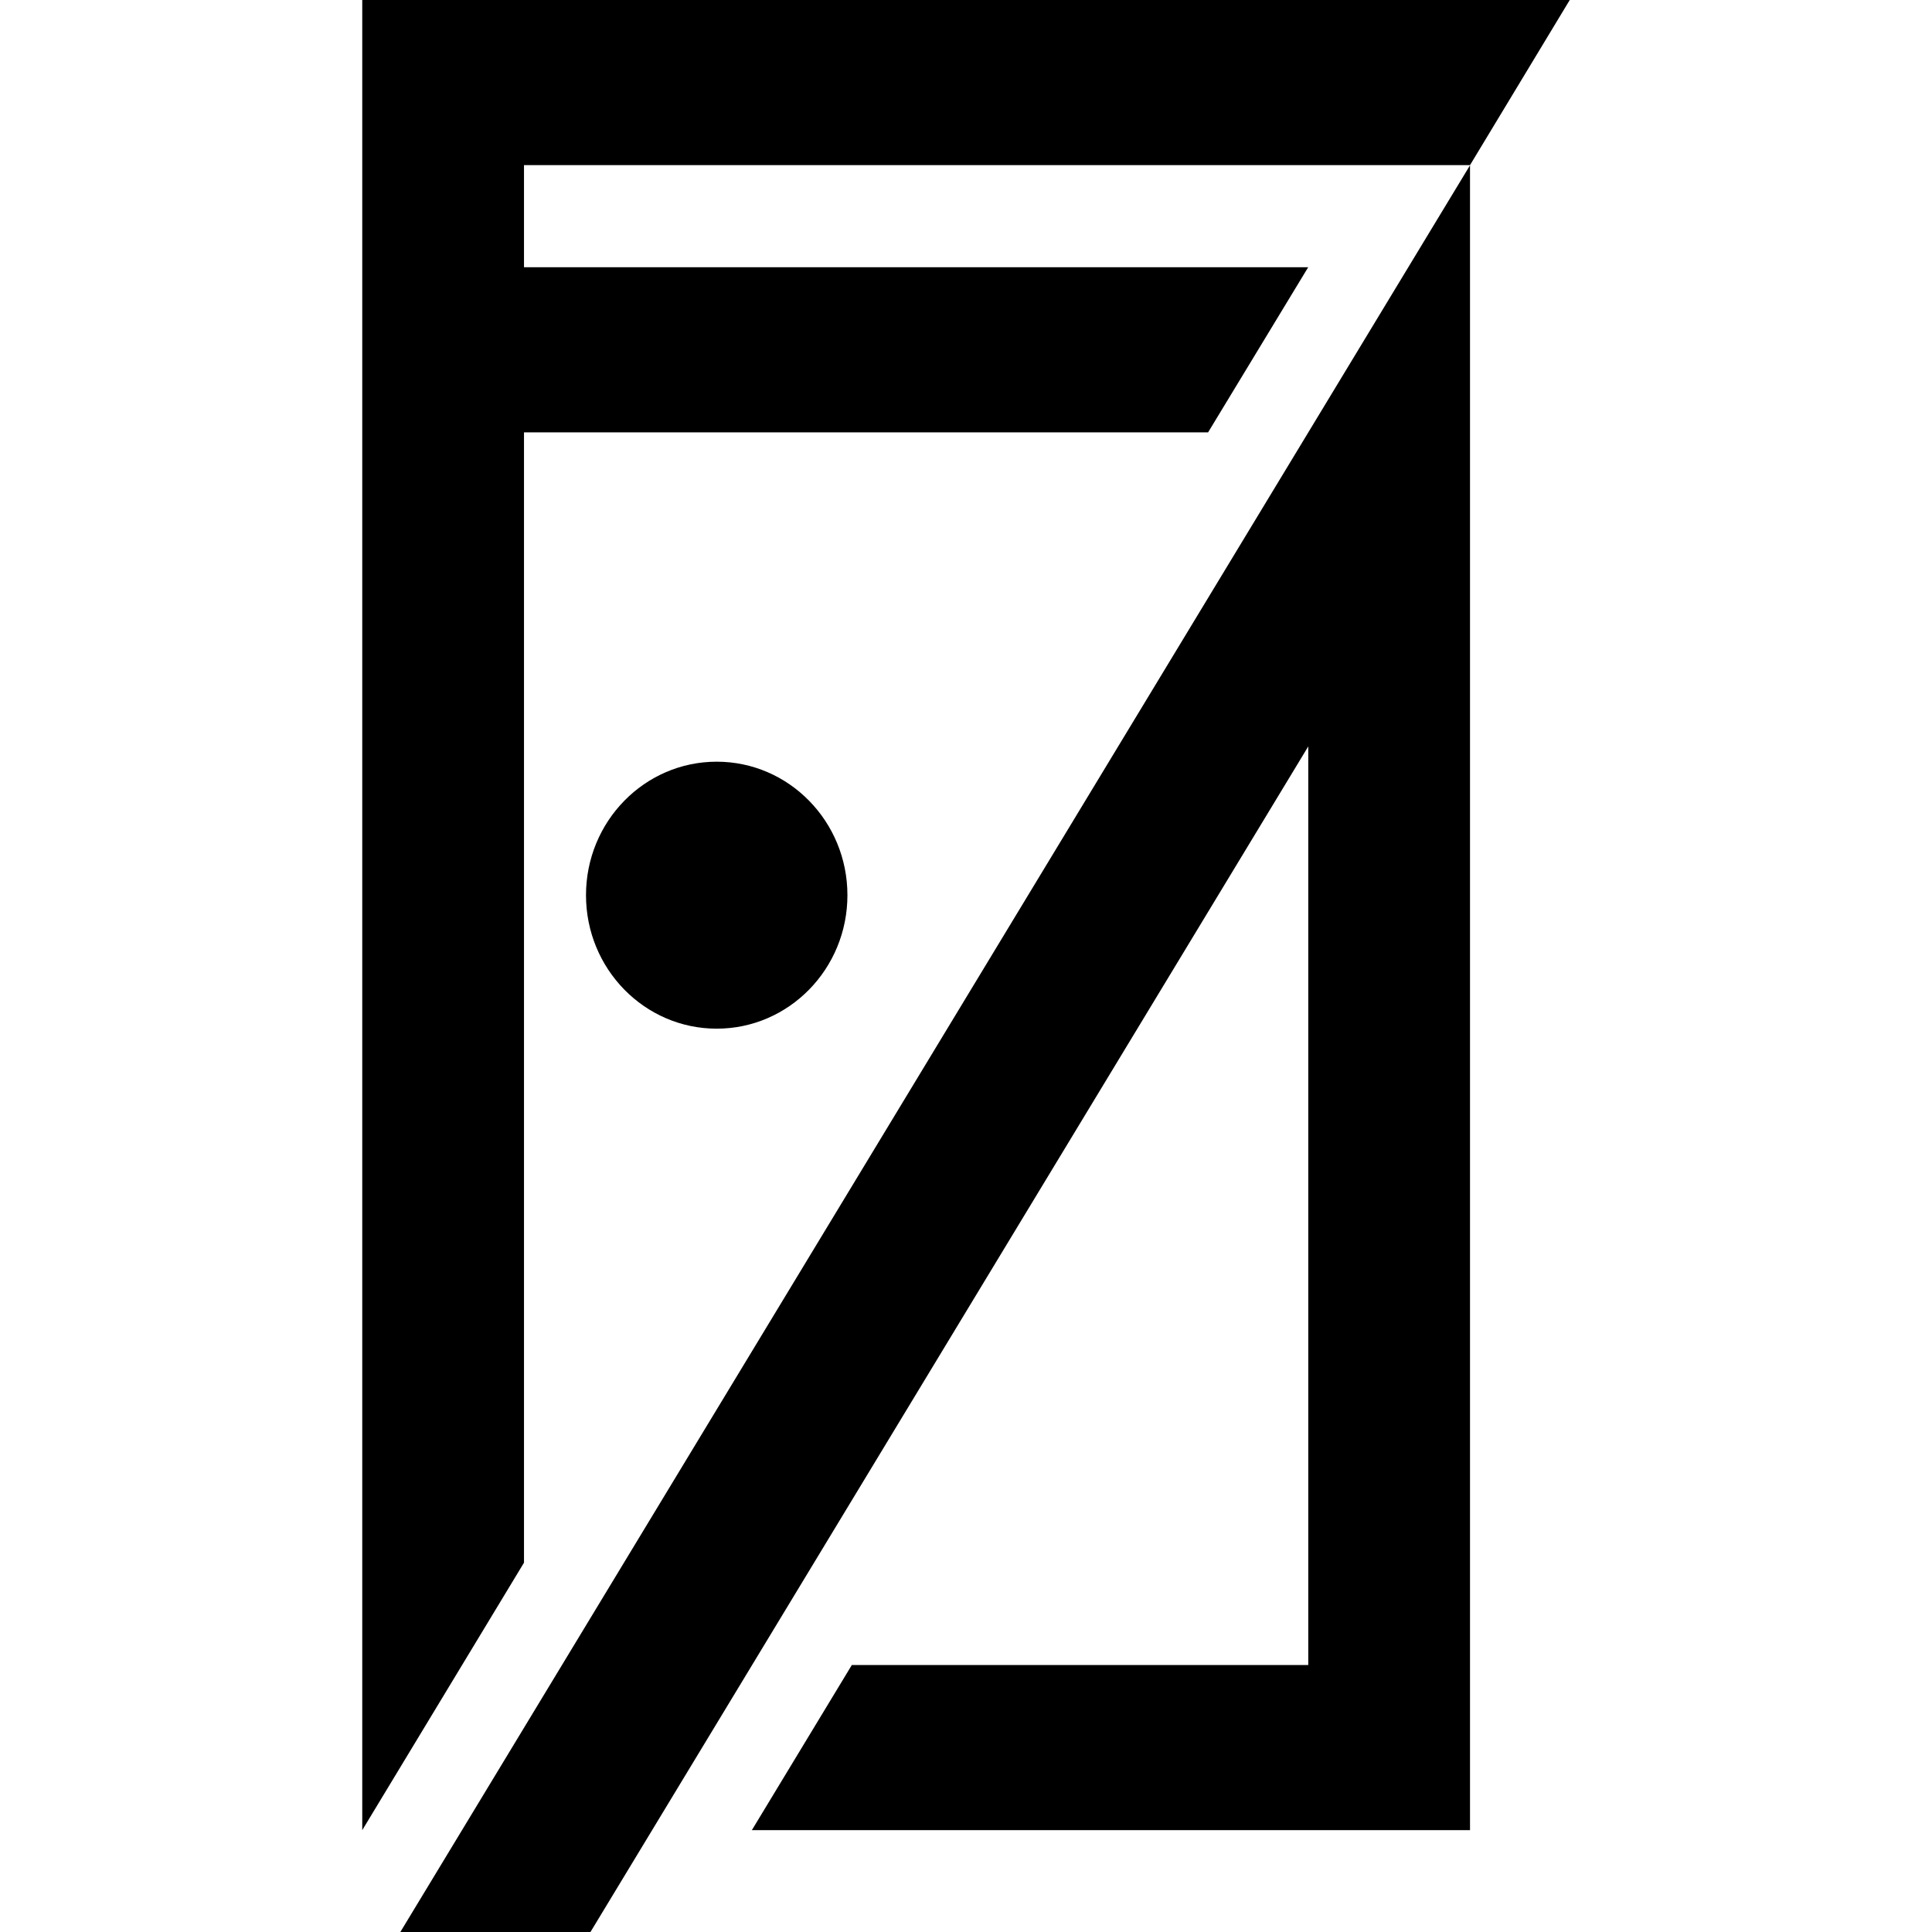
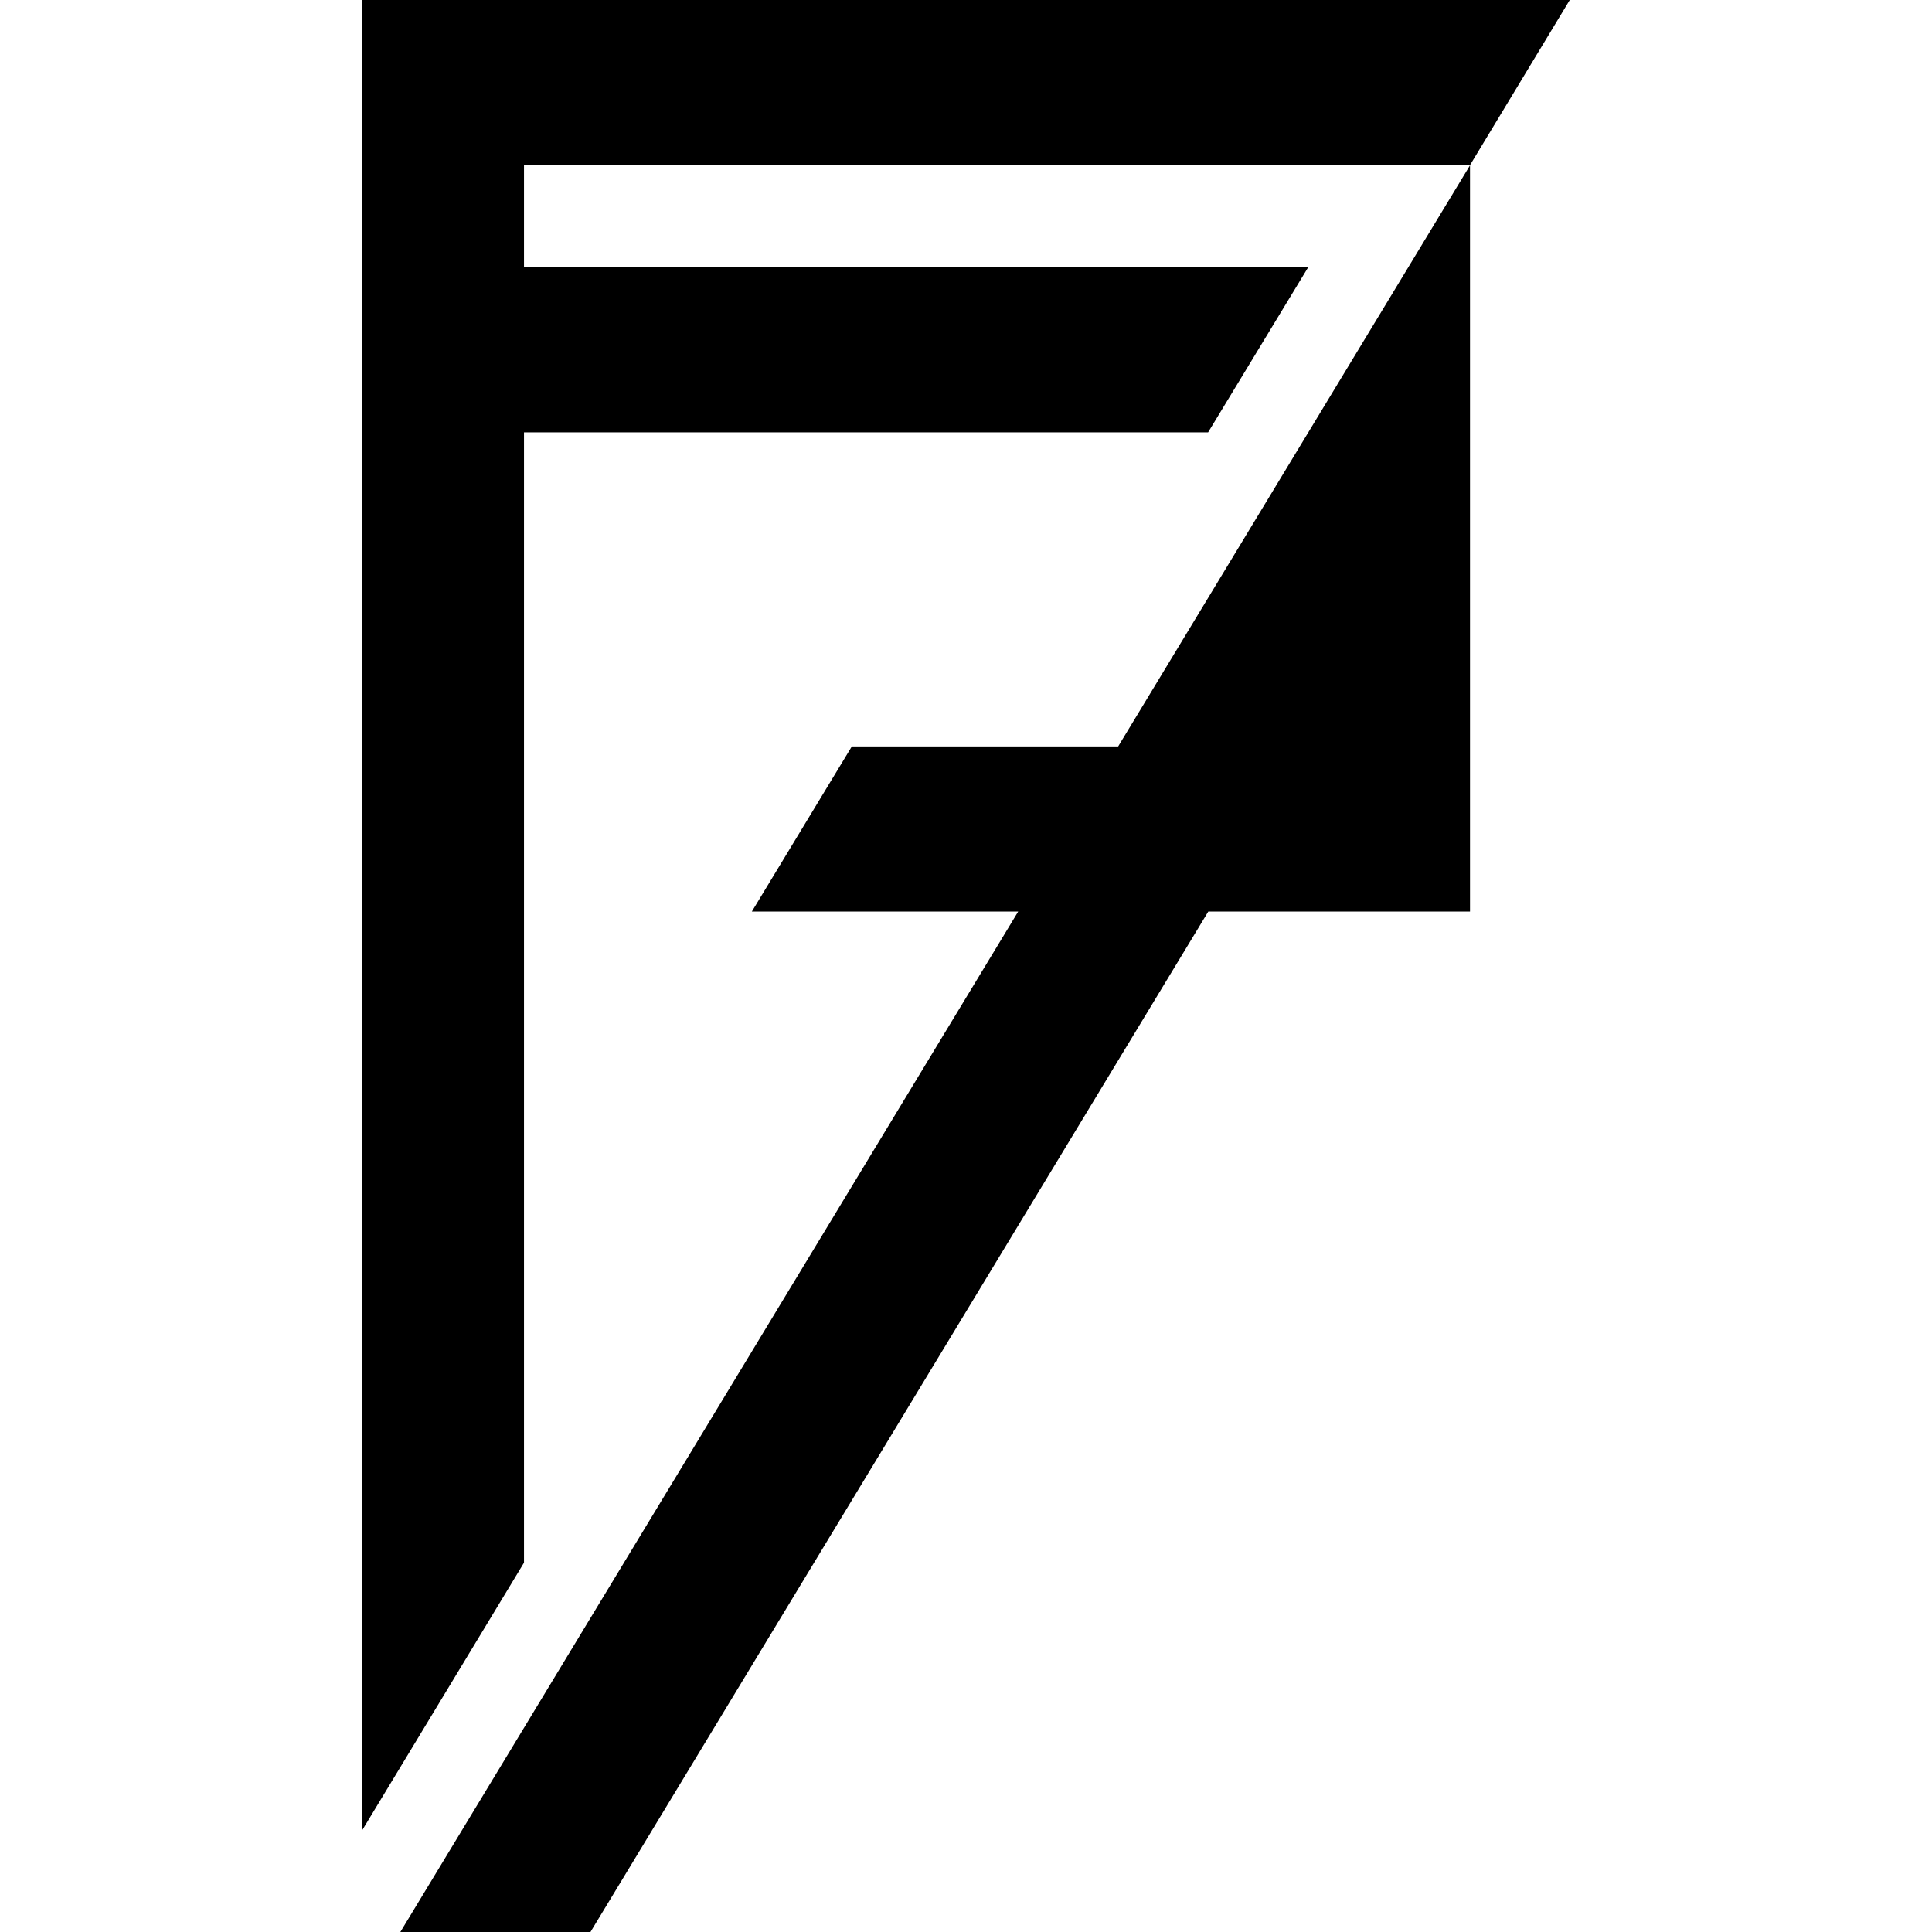
<svg xmlns="http://www.w3.org/2000/svg" id="favicon" width="32" height="32" viewBox="0 0 32 32">
  <g id="グループ_14838" data-name="グループ 14838" transform="translate(6)">
-     <path id="パス_15496" data-name="パス 15496" d="M141.622,895.062h3.149l11.889-19.637V890.64H149.1l-1.656,2.735h11.895V865.8Z" transform="translate(-140.991 -863.062)" />
+     <path id="パス_15496" data-name="パス 15496" d="M141.622,895.062h3.149l11.889-19.637H149.1l-1.656,2.735h11.895V865.8Z" transform="translate(-140.991 -863.062)" />
    <path id="パス_15497" data-name="パス 15497" d="M143.74,870.575h11.331l1.658-2.735H143.74v-1.691h15.669l1.652-2.735h-20v30.313l2.679-4.43Z" transform="translate(-141.061 -863.414)" />
-     <ellipse id="楕円形_61" data-name="楕円形 61" cx="2.165" cy="2.211" rx="2.165" ry="2.211" transform="translate(3.706 12.616)" />
  </g>
  <rect id="長方形_2376" data-name="長方形 2376" width="32" height="32" fill="none" />
</svg>